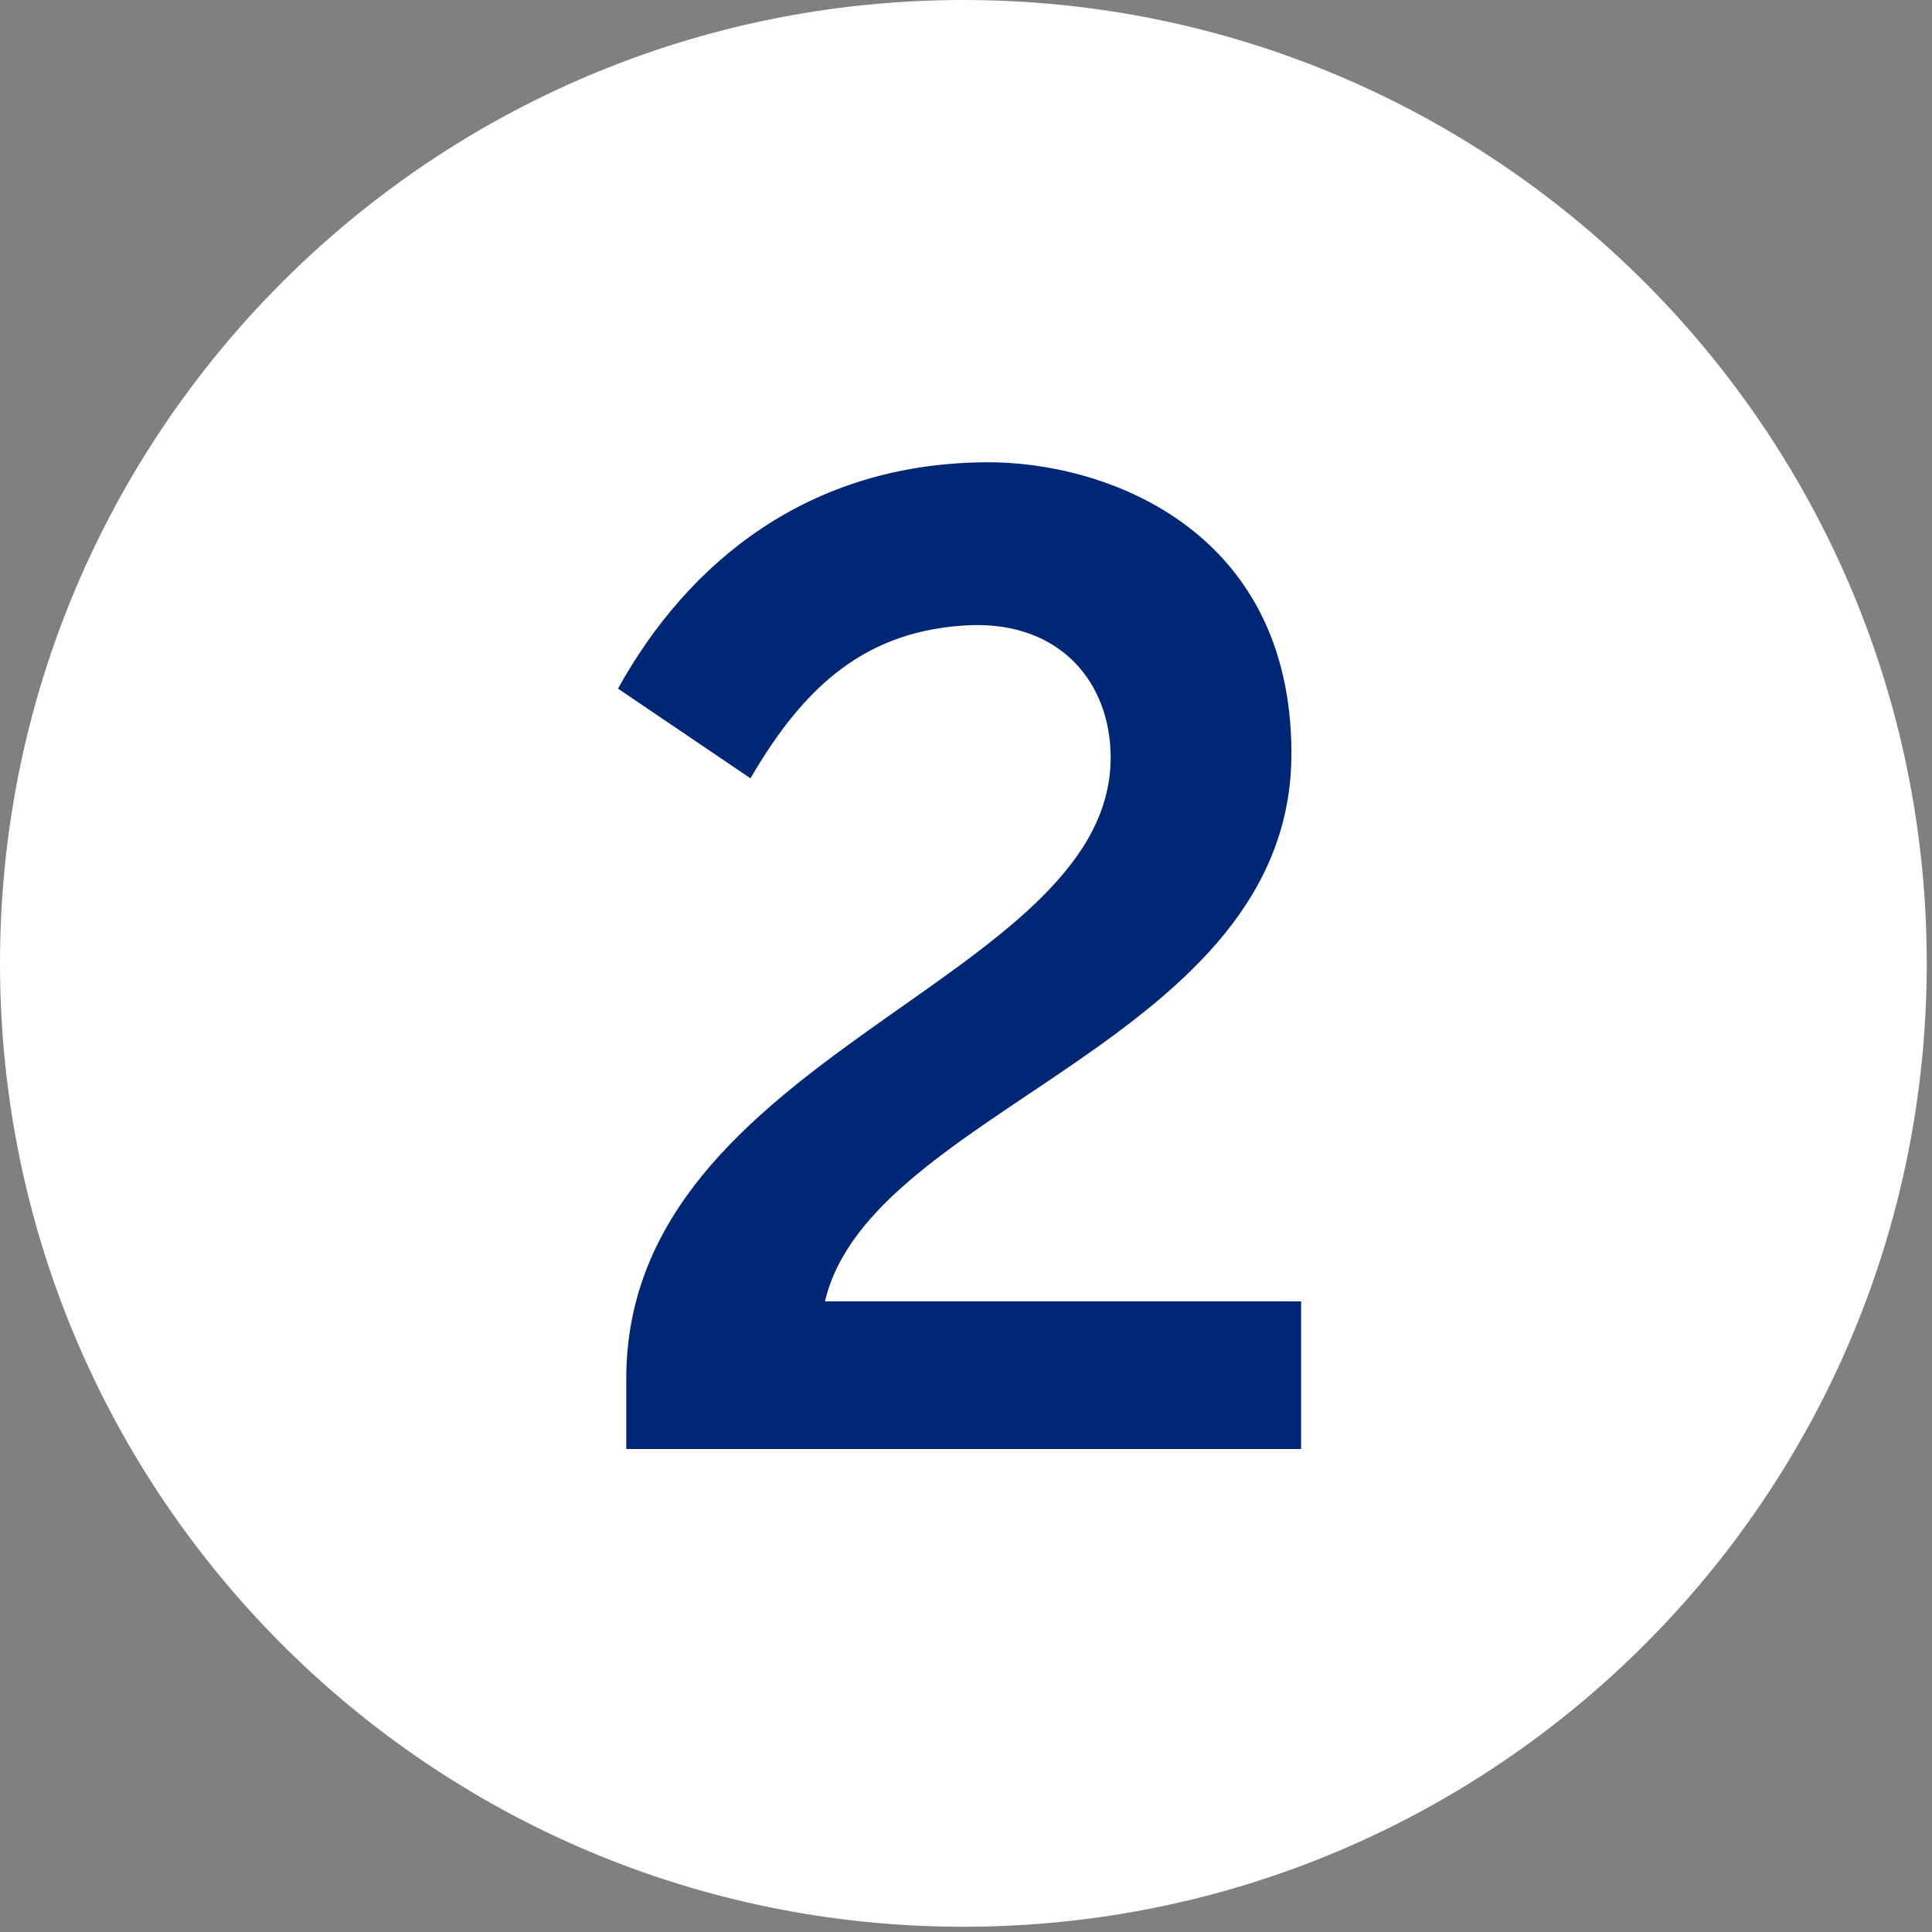
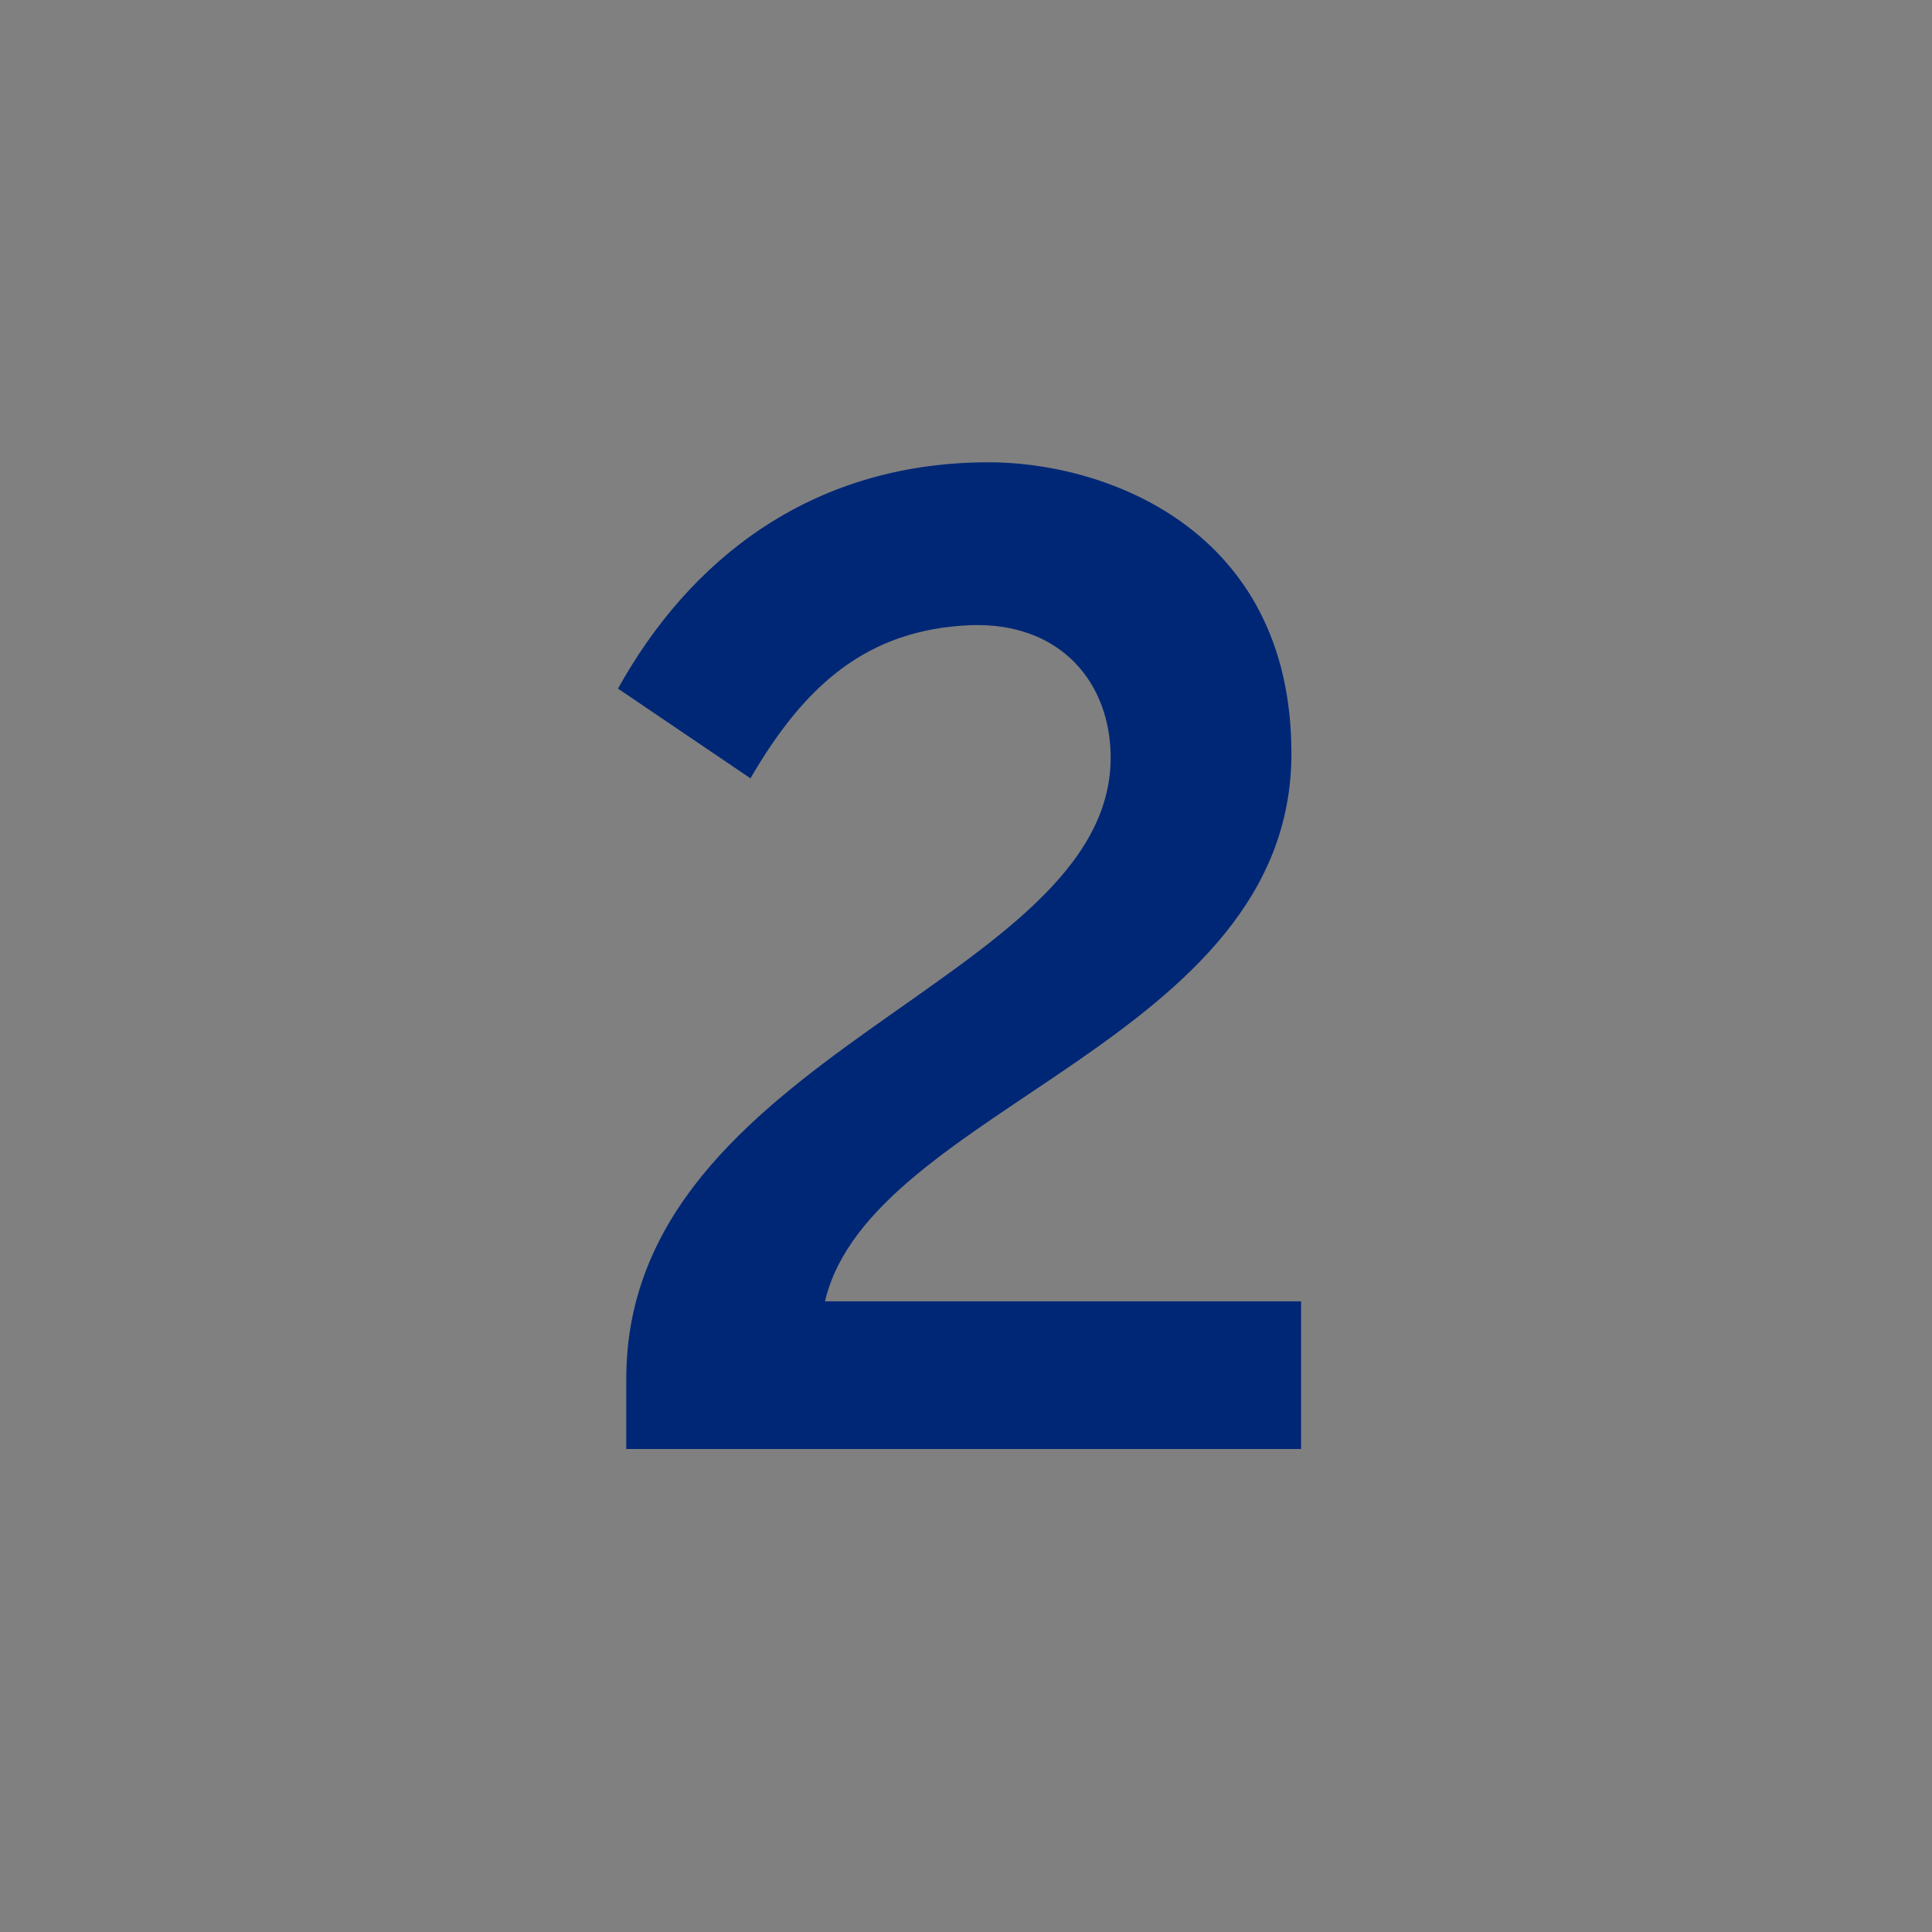
<svg xmlns="http://www.w3.org/2000/svg" width="140" height="140" viewBox="0 0 140 140" fill="none">
  <rect x="0" y="0" width="140" height="140" fill="#808080" stroke="none" />
-   <path d="M69.81 139.62C108.365 139.62 139.62 108.365 139.62 69.81C139.62 31.255 108.365 0 69.81 0C31.255 0 0 31.255 0 69.81C0 108.365 31.255 139.62 69.81 139.62Z" fill="white" />
  <path d="M45.382 105V99.9C45.382 76.3 80.482 71.2 80.482 54.9C80.482 49.5 76.882 45.1 70.382 45.3C62.782 45.6 58.282 49.7 54.382 56.4L44.782 49.9C49.882 40.7 58.582 33.6 71.382 33.5C79.882 33.4 93.582 38.2 93.582 54.6C93.582 75.5 63.082 80.2 59.782 94.3H94.282V105H45.382Z" fill="#002776" />
</svg>